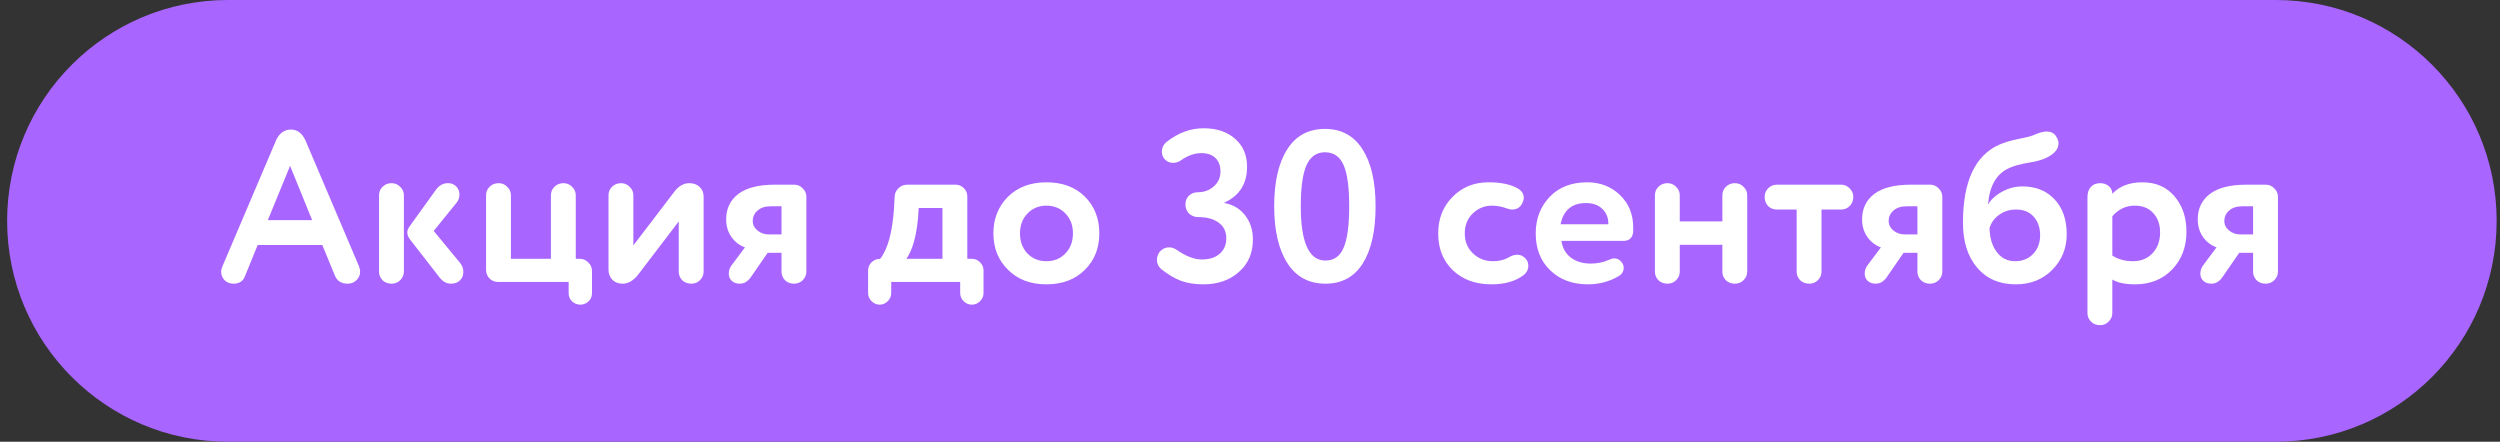
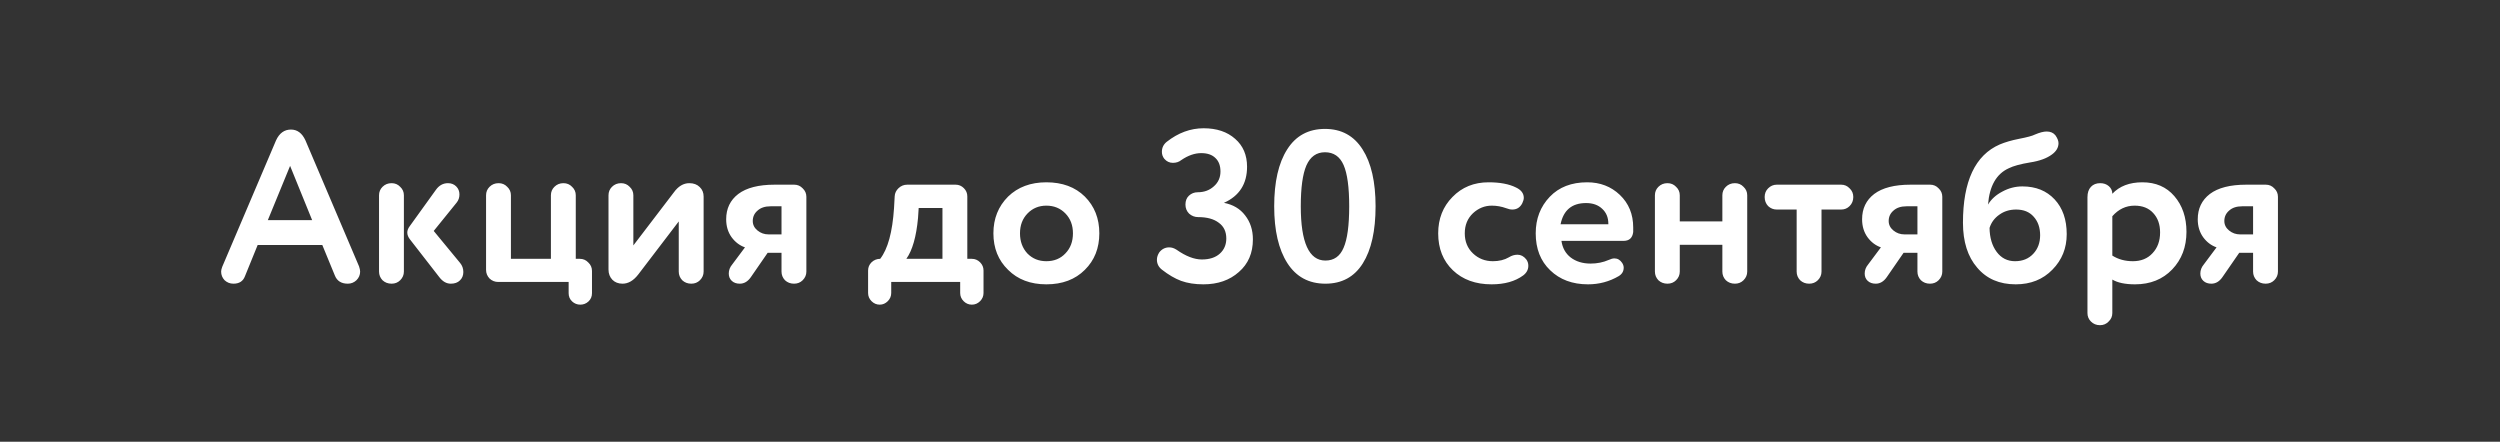
<svg xmlns="http://www.w3.org/2000/svg" width="266" height="47" viewBox="0 0 266 47" fill="none">
  <rect x="0" y="0" width="266" height="47" fill="#333333" stroke="none" />
  <g clip-path="url(#clip0_36_2)">
-     <path d="M242.144 0H24.258C11.279 0 0.758 10.521 0.758 23.5C0.758 36.479 11.279 47 24.258 47H242.144C255.123 47 265.644 36.479 265.644 23.5C265.644 10.521 255.123 0 242.144 0Z" fill="#A965FF" />
    <path d="M35.627 29.31L34.293 26.067H27.416L26.059 29.402C25.86 29.923 25.453 30.184 24.84 30.184C24.472 30.184 24.158 30.061 23.897 29.816C23.652 29.555 23.529 29.249 23.529 28.896C23.529 28.758 23.567 28.589 23.644 28.39L29.371 14.935C29.724 14.168 30.253 13.785 30.958 13.785C31.633 13.785 32.146 14.168 32.499 14.935L38.203 28.344C38.28 28.574 38.318 28.758 38.318 28.896C38.318 29.249 38.188 29.555 37.927 29.816C37.666 30.061 37.36 30.184 37.007 30.184C36.317 30.184 35.857 29.893 35.627 29.31ZM33.212 23.422L30.866 17.649L28.497 23.422H33.212ZM46.746 29.494L43.618 25.469C43.25 24.994 43.243 24.526 43.595 24.066L46.378 20.202C46.716 19.727 47.145 19.489 47.666 19.489C48.019 19.489 48.31 19.604 48.54 19.834C48.77 20.064 48.885 20.348 48.885 20.685C48.885 21.022 48.786 21.314 48.586 21.559L46.148 24.572L48.954 27.976C49.184 28.252 49.299 28.574 49.299 28.942C49.299 29.31 49.177 29.609 48.931 29.839C48.701 30.069 48.379 30.184 47.965 30.184C47.505 30.184 47.099 29.954 46.746 29.494ZM42.974 20.777V28.896C42.974 29.249 42.844 29.555 42.583 29.816C42.338 30.061 42.031 30.184 41.663 30.184C41.28 30.184 40.958 30.061 40.697 29.816C40.452 29.555 40.329 29.249 40.329 28.896V20.777C40.329 20.424 40.452 20.125 40.697 19.88C40.958 19.619 41.28 19.489 41.663 19.489C42.031 19.489 42.338 19.619 42.583 19.88C42.844 20.125 42.974 20.424 42.974 20.777ZM62.987 28.827V31.196C62.987 31.549 62.864 31.84 62.619 32.07C62.374 32.3 62.083 32.415 61.745 32.415C61.408 32.415 61.117 32.3 60.871 32.07C60.626 31.84 60.503 31.549 60.503 31.196V30H53.005C52.653 30 52.346 29.877 52.085 29.632C51.84 29.371 51.717 29.065 51.717 28.712V20.777C51.717 20.424 51.84 20.125 52.085 19.88C52.346 19.619 52.668 19.489 53.051 19.489C53.419 19.489 53.726 19.619 53.971 19.88C54.232 20.125 54.362 20.424 54.362 20.777V27.539H58.617V20.777C58.617 20.424 58.74 20.125 58.985 19.88C59.246 19.619 59.568 19.489 59.951 19.489C60.319 19.489 60.626 19.619 60.871 19.88C61.132 20.125 61.262 20.424 61.262 20.777V27.539H61.699C62.052 27.539 62.351 27.669 62.596 27.93C62.857 28.175 62.987 28.474 62.987 28.827ZM74.865 20.915V28.896C74.865 29.249 74.734 29.555 74.474 29.816C74.228 30.061 73.921 30.184 73.553 30.184C73.17 30.184 72.848 30.061 72.588 29.816C72.342 29.555 72.219 29.249 72.219 28.896V23.56L67.918 29.195C67.412 29.854 66.853 30.184 66.24 30.184C65.795 30.184 65.434 30.046 65.159 29.77C64.882 29.479 64.745 29.118 64.745 28.689V20.777C64.745 20.424 64.867 20.125 65.112 19.88C65.373 19.619 65.695 19.489 66.079 19.489C66.447 19.489 66.753 19.619 66.999 19.88C67.259 20.125 67.389 20.424 67.389 20.777V26.113L71.691 20.478C72.166 19.819 72.718 19.489 73.347 19.489C73.806 19.489 74.174 19.627 74.451 19.903C74.727 20.164 74.865 20.501 74.865 20.915ZM77.909 28.137L79.266 26.32C78.698 26.121 78.223 25.76 77.84 25.239C77.456 24.702 77.265 24.066 77.265 23.33C77.265 22.195 77.694 21.298 78.553 20.639C79.427 19.98 80.715 19.65 82.417 19.65H84.51C84.862 19.65 85.161 19.78 85.407 20.041C85.667 20.286 85.798 20.585 85.798 20.938V28.896C85.798 29.249 85.667 29.555 85.407 29.816C85.161 30.061 84.855 30.184 84.487 30.184C84.103 30.184 83.781 30.061 83.521 29.816C83.275 29.555 83.153 29.249 83.153 28.896V26.895H81.681L79.887 29.494C79.565 29.954 79.174 30.184 78.714 30.184C78.361 30.184 78.077 30.084 77.863 29.885C77.648 29.686 77.541 29.425 77.541 29.103C77.541 28.75 77.663 28.428 77.909 28.137ZM81.773 24.94H83.153V21.95H81.98C81.397 21.95 80.937 22.103 80.6 22.41C80.262 22.701 80.094 23.069 80.094 23.514C80.094 23.913 80.262 24.25 80.6 24.526C80.937 24.802 81.328 24.94 81.773 24.94ZM102.163 30H94.826V31.173C94.826 31.51 94.703 31.802 94.458 32.047C94.212 32.292 93.929 32.415 93.607 32.415C93.269 32.415 92.978 32.292 92.733 32.047C92.487 31.802 92.365 31.51 92.365 31.173V28.781C92.365 28.444 92.487 28.152 92.733 27.907C92.993 27.662 93.3 27.539 93.653 27.539C94.465 26.496 94.956 24.695 95.125 22.134L95.194 20.892C95.209 20.555 95.347 20.263 95.608 20.018C95.868 19.773 96.175 19.65 96.528 19.65H101.68C102.017 19.65 102.308 19.773 102.554 20.018C102.799 20.263 102.922 20.555 102.922 20.892V27.539H103.405C103.742 27.539 104.033 27.662 104.279 27.907C104.524 28.152 104.647 28.444 104.647 28.781V31.173C104.647 31.51 104.524 31.802 104.279 32.047C104.033 32.292 103.742 32.415 103.405 32.415C103.067 32.415 102.776 32.292 102.531 32.047C102.285 31.802 102.163 31.51 102.163 31.173V30ZM96.436 27.539H100.277V22.134H97.747L97.678 23.192C97.494 25.185 97.08 26.634 96.436 27.539ZM107.262 28.712C106.219 27.7 105.698 26.404 105.698 24.825C105.698 23.261 106.219 21.958 107.262 20.915C108.305 19.903 109.662 19.397 111.333 19.397C113.035 19.397 114.4 19.903 115.427 20.915C116.454 21.942 116.968 23.246 116.968 24.825C116.968 26.404 116.454 27.7 115.427 28.712C114.4 29.739 113.035 30.253 111.333 30.253C109.646 30.253 108.289 29.739 107.262 28.712ZM109.332 22.709C108.795 23.261 108.527 23.966 108.527 24.825C108.527 25.684 108.788 26.397 109.309 26.964C109.846 27.516 110.52 27.792 111.333 27.792C112.161 27.792 112.836 27.516 113.357 26.964C113.894 26.412 114.162 25.699 114.162 24.825C114.162 23.966 113.894 23.261 113.357 22.709C112.82 22.157 112.146 21.881 111.333 21.881C110.536 21.881 109.869 22.157 109.332 22.709ZM132.687 17.741C132.687 19.566 131.867 20.846 130.226 21.582C131.192 21.766 131.944 22.211 132.48 22.916C133.032 23.621 133.308 24.472 133.308 25.469C133.308 26.926 132.81 28.083 131.813 28.942C130.832 29.816 129.575 30.253 128.041 30.253C127.137 30.253 126.347 30.13 125.672 29.885C125.013 29.64 124.331 29.241 123.625 28.689C123.273 28.413 123.096 28.06 123.096 27.631C123.096 27.37 123.181 27.11 123.349 26.849C123.625 26.496 123.978 26.32 124.407 26.32C124.668 26.32 124.929 26.404 125.189 26.573C126.171 27.263 127.068 27.608 127.88 27.608C128.693 27.608 129.329 27.401 129.789 26.987C130.249 26.573 130.479 26.036 130.479 25.377C130.479 24.641 130.211 24.081 129.674 23.698C129.153 23.299 128.425 23.1 127.489 23.1C127.121 23.1 126.799 22.977 126.523 22.732C126.263 22.471 126.132 22.149 126.132 21.766C126.132 21.367 126.255 21.053 126.5 20.823C126.761 20.578 127.075 20.455 127.443 20.455C128.118 20.455 128.685 20.248 129.145 19.834C129.621 19.42 129.858 18.891 129.858 18.247C129.858 17.634 129.682 17.158 129.329 16.821C128.977 16.468 128.471 16.292 127.811 16.292C127.121 16.292 126.416 16.537 125.695 17.028C125.45 17.227 125.151 17.327 124.798 17.327C124.43 17.327 124.124 17.181 123.878 16.89C123.71 16.675 123.625 16.43 123.625 16.154C123.625 15.725 123.794 15.372 124.131 15.096C125.358 14.13 126.669 13.647 128.064 13.647C129.46 13.647 130.579 14.023 131.422 14.774C132.266 15.51 132.687 16.499 132.687 17.741ZM140.979 13.716C142.727 13.716 144.061 14.444 144.981 15.901C145.901 17.342 146.361 19.359 146.361 21.95C146.361 24.557 145.909 26.581 145.004 28.022C144.1 29.463 142.773 30.184 141.025 30.184C139.262 30.184 137.913 29.456 136.977 27.999C136.042 26.542 135.574 24.526 135.574 21.95C135.574 19.359 136.034 17.342 136.954 15.901C137.874 14.444 139.216 13.716 140.979 13.716ZM141.025 27.723C141.93 27.723 142.574 27.271 142.957 26.366C143.356 25.461 143.555 23.989 143.555 21.95C143.555 19.926 143.356 18.462 142.957 17.557C142.559 16.652 141.899 16.2 140.979 16.2C140.075 16.2 139.415 16.668 139.001 17.603C138.603 18.523 138.403 19.972 138.403 21.95C138.403 25.799 139.277 27.723 141.025 27.723ZM160.268 22.157C159.762 21.973 159.249 21.881 158.727 21.881C157.976 21.881 157.309 22.149 156.726 22.686C156.144 23.238 155.852 23.951 155.852 24.825C155.852 25.699 156.144 26.412 156.726 26.964C157.309 27.516 158.014 27.792 158.842 27.792C159.502 27.792 160.069 27.654 160.544 27.378C160.836 27.194 161.142 27.102 161.464 27.102C161.817 27.102 162.124 27.263 162.384 27.585C162.538 27.784 162.614 28.014 162.614 28.275C162.614 28.689 162.43 29.034 162.062 29.31C161.204 29.939 160.084 30.253 158.704 30.253C157.002 30.253 155.63 29.755 154.587 28.758C153.545 27.761 153.023 26.45 153.023 24.825C153.023 23.276 153.529 21.988 154.541 20.961C155.553 19.918 156.834 19.397 158.382 19.397C159.594 19.397 160.567 19.581 161.303 19.949C161.855 20.21 162.131 20.578 162.131 21.053C162.131 21.206 162.078 21.398 161.97 21.628C161.74 22.073 161.388 22.295 160.912 22.295C160.713 22.295 160.498 22.249 160.268 22.157ZM171.128 23.859V23.813C171.128 23.154 170.914 22.625 170.484 22.226C170.055 21.812 169.48 21.605 168.759 21.605C167.257 21.605 166.352 22.356 166.045 23.859H171.128ZM172.738 25.63H166.137C166.245 26.381 166.574 26.972 167.126 27.401C167.694 27.83 168.399 28.045 169.242 28.045C169.932 28.045 170.576 27.915 171.174 27.654C171.404 27.547 171.604 27.493 171.772 27.493C172.11 27.493 172.386 27.654 172.6 27.976C172.708 28.145 172.761 28.313 172.761 28.482C172.761 28.865 172.585 29.164 172.232 29.379C171.236 29.962 170.147 30.253 168.966 30.253C167.31 30.253 165.969 29.755 164.941 28.758C163.914 27.777 163.4 26.466 163.4 24.825C163.4 23.276 163.899 21.981 164.895 20.938C165.877 19.911 167.203 19.397 168.874 19.397C170.254 19.397 171.412 19.842 172.347 20.731C173.298 21.636 173.773 22.793 173.773 24.204V24.687C173.697 25.316 173.352 25.63 172.738 25.63ZM185.904 20.777V28.896C185.904 29.249 185.774 29.555 185.513 29.816C185.268 30.061 184.961 30.184 184.593 30.184C184.21 30.184 183.888 30.061 183.627 29.816C183.382 29.555 183.259 29.249 183.259 28.896V26.044H178.728V28.896C178.728 29.249 178.598 29.555 178.337 29.816C178.092 30.061 177.785 30.184 177.417 30.184C177.034 30.184 176.712 30.061 176.451 29.816C176.206 29.555 176.083 29.249 176.083 28.896V20.777C176.083 20.424 176.206 20.125 176.451 19.88C176.712 19.619 177.034 19.489 177.417 19.489C177.785 19.489 178.092 19.619 178.337 19.88C178.598 20.125 178.728 20.424 178.728 20.777V23.56H183.259V20.777C183.259 20.424 183.382 20.125 183.627 19.88C183.888 19.619 184.21 19.489 184.593 19.489C184.961 19.489 185.268 19.619 185.513 19.88C185.774 20.125 185.904 20.424 185.904 20.777ZM193.809 22.295V28.896C193.809 29.249 193.679 29.555 193.418 29.816C193.173 30.061 192.866 30.184 192.498 30.184C192.115 30.184 191.793 30.061 191.532 29.816C191.287 29.555 191.164 29.249 191.164 28.896V22.295H189.048C188.695 22.295 188.389 22.172 188.128 21.927C187.883 21.666 187.76 21.344 187.76 20.961C187.76 20.593 187.883 20.286 188.128 20.041C188.389 19.78 188.695 19.65 189.048 19.65H195.902C196.255 19.65 196.554 19.78 196.799 20.041C197.06 20.286 197.19 20.593 197.19 20.961C197.19 21.344 197.06 21.666 196.799 21.927C196.554 22.172 196.255 22.295 195.902 22.295H193.809ZM198.771 28.137L200.128 26.32C199.561 26.121 199.085 25.76 198.702 25.239C198.319 24.702 198.127 24.066 198.127 23.33C198.127 22.195 198.556 21.298 199.415 20.639C200.289 19.98 201.577 19.65 203.279 19.65H205.372C205.725 19.65 206.024 19.78 206.269 20.041C206.53 20.286 206.66 20.585 206.66 20.938V28.896C206.66 29.249 206.53 29.555 206.269 29.816C206.024 30.061 205.717 30.184 205.349 30.184C204.966 30.184 204.644 30.061 204.383 29.816C204.138 29.555 204.015 29.249 204.015 28.896V26.895H202.543L200.749 29.494C200.427 29.954 200.036 30.184 199.576 30.184C199.223 30.184 198.94 30.084 198.725 29.885C198.51 29.686 198.403 29.425 198.403 29.103C198.403 28.75 198.526 28.428 198.771 28.137ZM202.635 24.94H204.015V21.95H202.842C202.259 21.95 201.799 22.103 201.462 22.41C201.125 22.701 200.956 23.069 200.956 23.514C200.956 23.913 201.125 24.25 201.462 24.526C201.799 24.802 202.19 24.94 202.635 24.94ZM219.899 24.917C219.899 26.404 219.393 27.662 218.381 28.689C217.369 29.732 216.066 30.253 214.471 30.253C212.738 30.253 211.374 29.663 210.377 28.482C209.365 27.317 208.859 25.722 208.859 23.698C208.859 19.282 210.162 16.507 212.769 15.372C213.352 15.127 214.034 14.927 214.816 14.774C215.69 14.605 216.257 14.452 216.518 14.314C217.024 14.099 217.438 13.992 217.76 13.992C218.174 13.992 218.488 14.13 218.703 14.406C218.918 14.713 219.025 14.989 219.025 15.234C219.025 15.694 218.795 16.093 218.335 16.43C217.783 16.844 217.009 17.128 216.012 17.281C214.985 17.45 214.226 17.657 213.735 17.902C212.416 18.5 211.68 19.788 211.527 21.766C211.864 21.199 212.37 20.739 213.045 20.386C213.72 20.018 214.433 19.834 215.184 19.834C216.61 19.834 217.752 20.294 218.611 21.214C219.47 22.134 219.899 23.368 219.899 24.917ZM211.688 24.25C211.703 25.293 211.956 26.144 212.447 26.803C212.938 27.462 213.589 27.792 214.402 27.792C215.199 27.792 215.843 27.531 216.334 27.01C216.825 26.489 217.07 25.829 217.07 25.032C217.07 24.219 216.84 23.56 216.38 23.054C215.935 22.548 215.314 22.295 214.517 22.295C213.827 22.295 213.229 22.479 212.723 22.847C212.217 23.2 211.872 23.667 211.688 24.25ZM224.751 23.008V27.194C225.379 27.593 226.108 27.792 226.936 27.792C227.81 27.792 228.507 27.508 229.029 26.941C229.565 26.374 229.834 25.638 229.834 24.733C229.834 23.874 229.588 23.184 229.098 22.663C228.622 22.142 227.963 21.881 227.12 21.881C226.2 21.881 225.41 22.257 224.751 23.008ZM222.106 33.312V20.984C222.106 20.509 222.228 20.141 222.474 19.88C222.719 19.619 223.049 19.489 223.463 19.489C223.831 19.489 224.137 19.596 224.383 19.811C224.628 20.026 224.751 20.294 224.751 20.616C225.517 19.803 226.583 19.397 227.948 19.397C229.374 19.397 230.508 19.888 231.352 20.869C232.21 21.866 232.64 23.131 232.64 24.664C232.64 26.274 232.134 27.608 231.122 28.666C230.11 29.724 228.791 30.253 227.166 30.253C226.123 30.253 225.318 30.084 224.751 29.747V33.312C224.751 33.665 224.62 33.964 224.36 34.209C224.114 34.47 223.808 34.6 223.44 34.6C223.056 34.6 222.734 34.47 222.474 34.209C222.228 33.964 222.106 33.665 222.106 33.312ZM234.484 28.137L235.841 26.32C235.274 26.121 234.798 25.76 234.415 25.239C234.032 24.702 233.84 24.066 233.84 23.33C233.84 22.195 234.269 21.298 235.128 20.639C236.002 19.98 237.29 19.65 238.992 19.65H241.085C241.438 19.65 241.737 19.78 241.982 20.041C242.243 20.286 242.373 20.585 242.373 20.938V28.896C242.373 29.249 242.243 29.555 241.982 29.816C241.737 30.061 241.43 30.184 241.062 30.184C240.679 30.184 240.357 30.061 240.096 29.816C239.851 29.555 239.728 29.249 239.728 28.896V26.895H238.256L236.462 29.494C236.14 29.954 235.749 30.184 235.289 30.184C234.936 30.184 234.653 30.084 234.438 29.885C234.223 29.686 234.116 29.425 234.116 29.103C234.116 28.75 234.239 28.428 234.484 28.137ZM238.348 24.94H239.728V21.95H238.555C237.972 21.95 237.512 22.103 237.175 22.41C236.838 22.701 236.669 23.069 236.669 23.514C236.669 23.913 236.838 24.25 237.175 24.526C237.512 24.802 237.903 24.94 238.348 24.94Z" fill="white" />
  </g>
  <defs>
    <clipPath id="clip0_36_2">
      <rect width="266" height="47" fill="white" />
    </clipPath>
  </defs>
</svg>